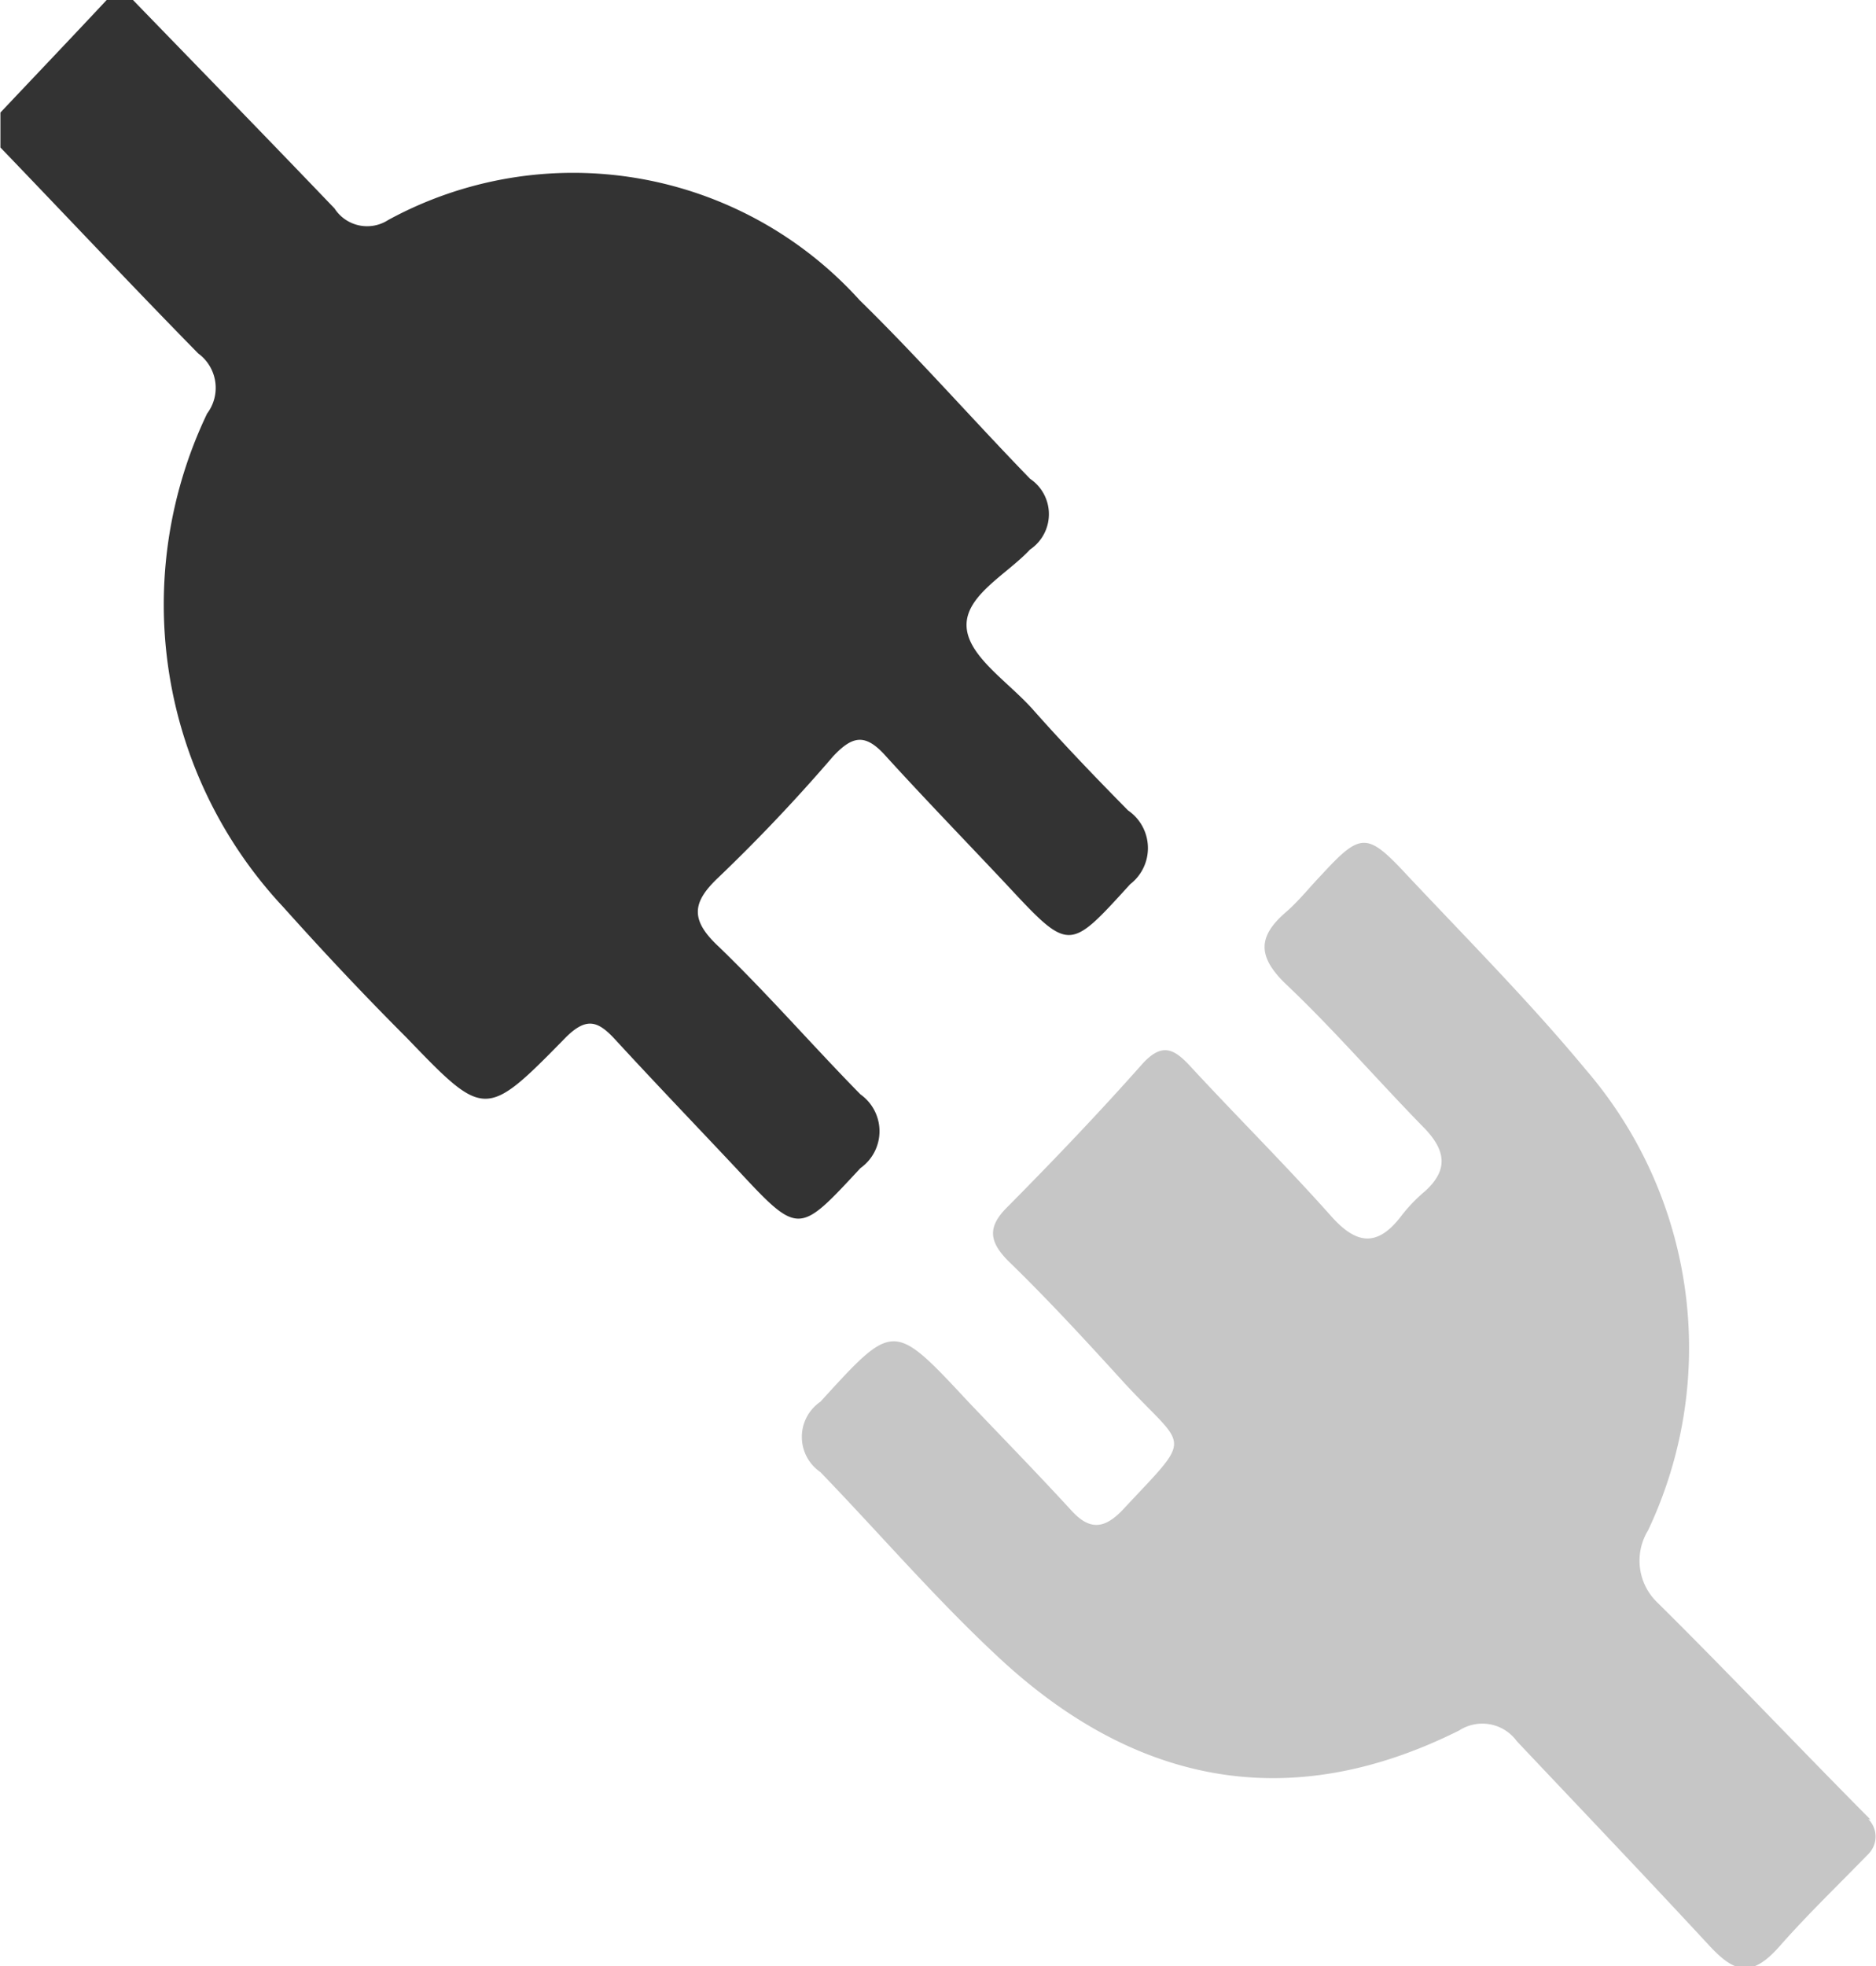
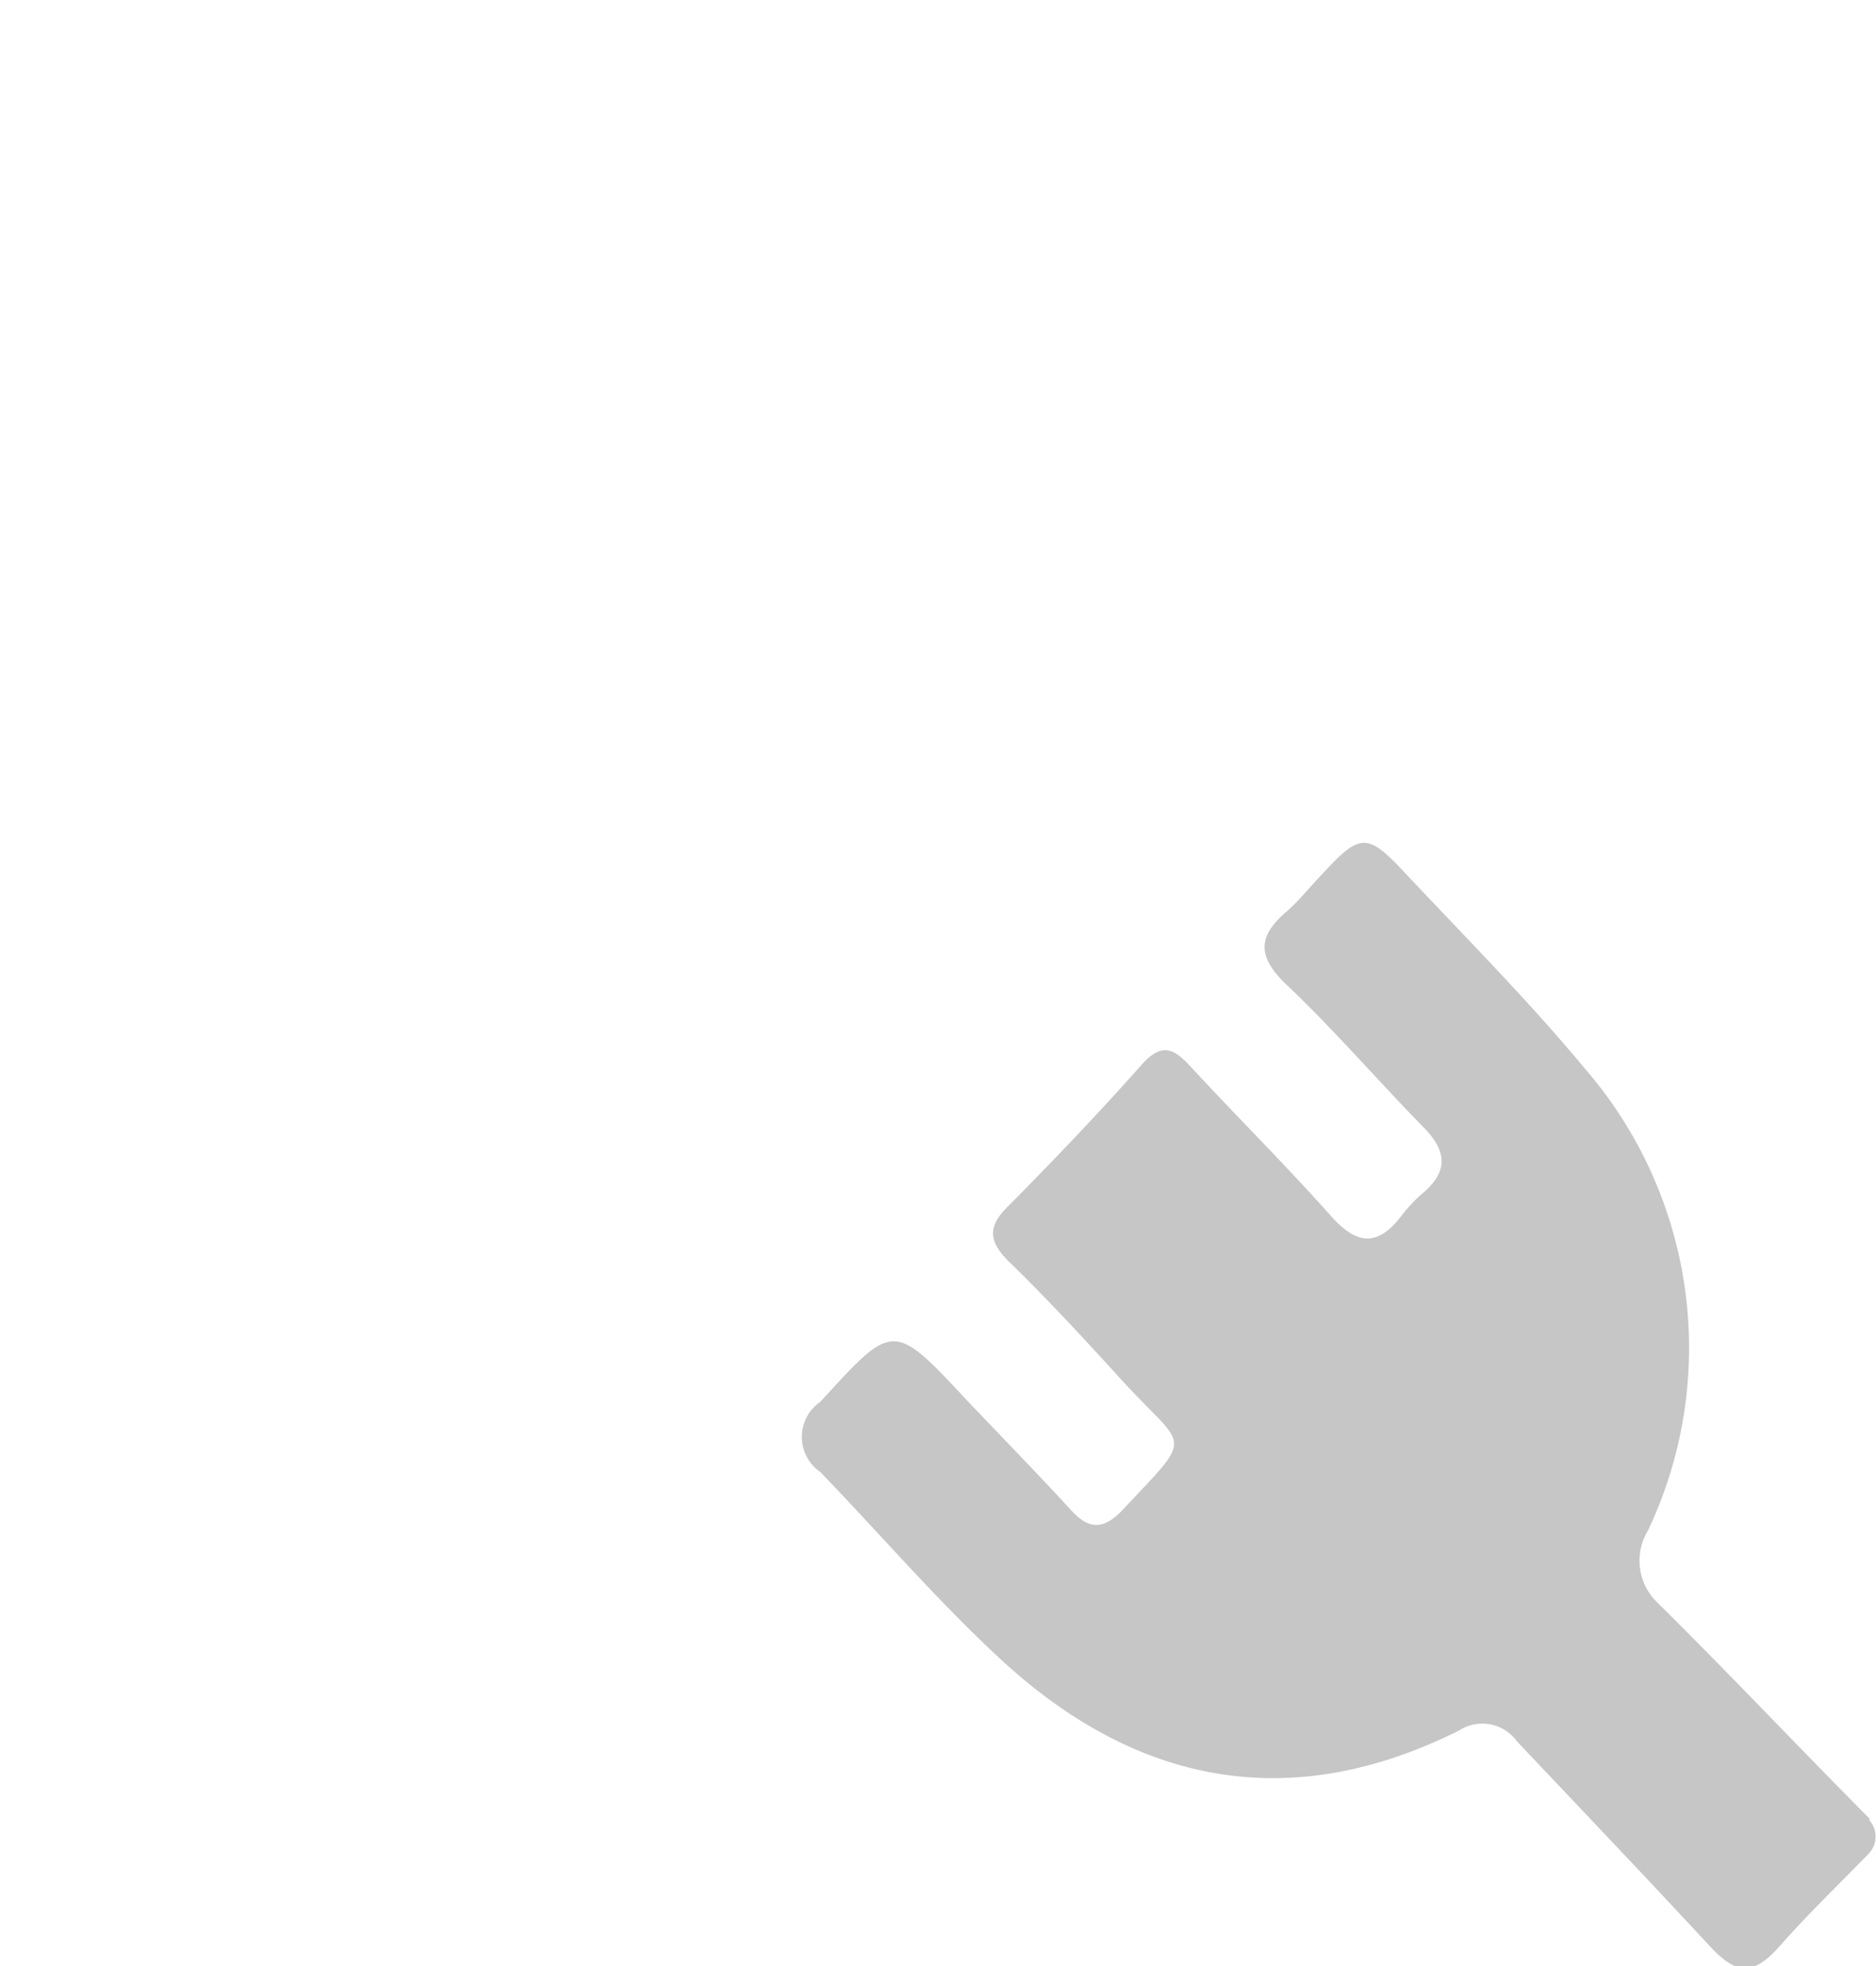
<svg xmlns="http://www.w3.org/2000/svg" viewBox="0 0 44.02 46.12">
  <g>
-     <path d="M13.12,15.41c1.58,1.63,3.16,3.25,4.73,4.89a.91.91,0,0,0,1.26.27,9.06,9.06,0,0,1,11.06,1.88c1.38,1.35,2.66,2.81,4,4.19a1,1,0,0,1,0,1.66c-.54.58-1.51,1.07-1.49,1.79s1,1.32,1.59,2c.71.8,1.45,1.57,2.2,2.33a1.07,1.07,0,0,1,.05,1.73c-1.44,1.58-1.42,1.6-2.91,0-.94-1-1.91-2-2.82-3-.48-.54-.78-.49-1.24,0-.86,1-1.75,1.94-2.68,2.83-.63.59-.69,1,0,1.64,1.15,1.11,2.2,2.32,3.32,3.46a1.06,1.06,0,0,1,0,1.73c-1.46,1.57-1.44,1.59-2.92,0-.94-1-1.9-2-2.82-3-.41-.45-.68-.56-1.18-.06-1.88,1.92-1.9,1.9-3.73,0-1-1-1.94-2-2.89-3.06a10.38,10.38,0,0,1-1.79-11.58,1,1,0,0,0-.21-1.41c-1.56-1.59-3.09-3.22-4.64-4.83v-.82c.84-.89,1.69-1.78,2.53-2.68Z" transform="translate(-10 -15.41)" style="fill: #333333" />
    <path d="M53.84,58.08a.58.58,0,0,1,0,.82c-.7.72-1.42,1.41-2.08,2.16s-1.06.62-1.64,0c-1.5-1.62-3-3.19-4.53-4.81A1,1,0,0,0,44.24,56c-4,2-7.66,1.27-10.9-1.8-1.43-1.34-2.72-2.84-4.09-4.26a1,1,0,0,1,0-1.65c1.72-1.88,1.7-1.9,3.47,0,.8.84,1.62,1.68,2.41,2.54.43.48.78.45,1.21,0,1.68-1.8,1.52-1.39.07-2.95-.91-1-1.83-2-2.76-2.9-.45-.46-.48-.8,0-1.27,1.08-1.09,2.14-2.2,3.16-3.35.45-.49.73-.36,1.11.05,1.09,1.18,2.23,2.31,3.3,3.51.59.67,1.09.77,1.67,0a3.71,3.71,0,0,1,.55-.57c.55-.5.48-.95,0-1.46-1.1-1.12-2.13-2.32-3.26-3.39-.7-.67-.65-1.14,0-1.7.3-.26.55-.58.83-.87.92-1,1.07-1,2,0,1.42,1.51,2.9,3,4.2,4.57a10,10,0,0,1,1.46,10.81A1.36,1.36,0,0,0,48.89,53c1.68,1.66,3.31,3.39,5,5.09" transform="translate(-10 -15.41)" style="fill: #c6c6c6" />
  </g>
</svg>